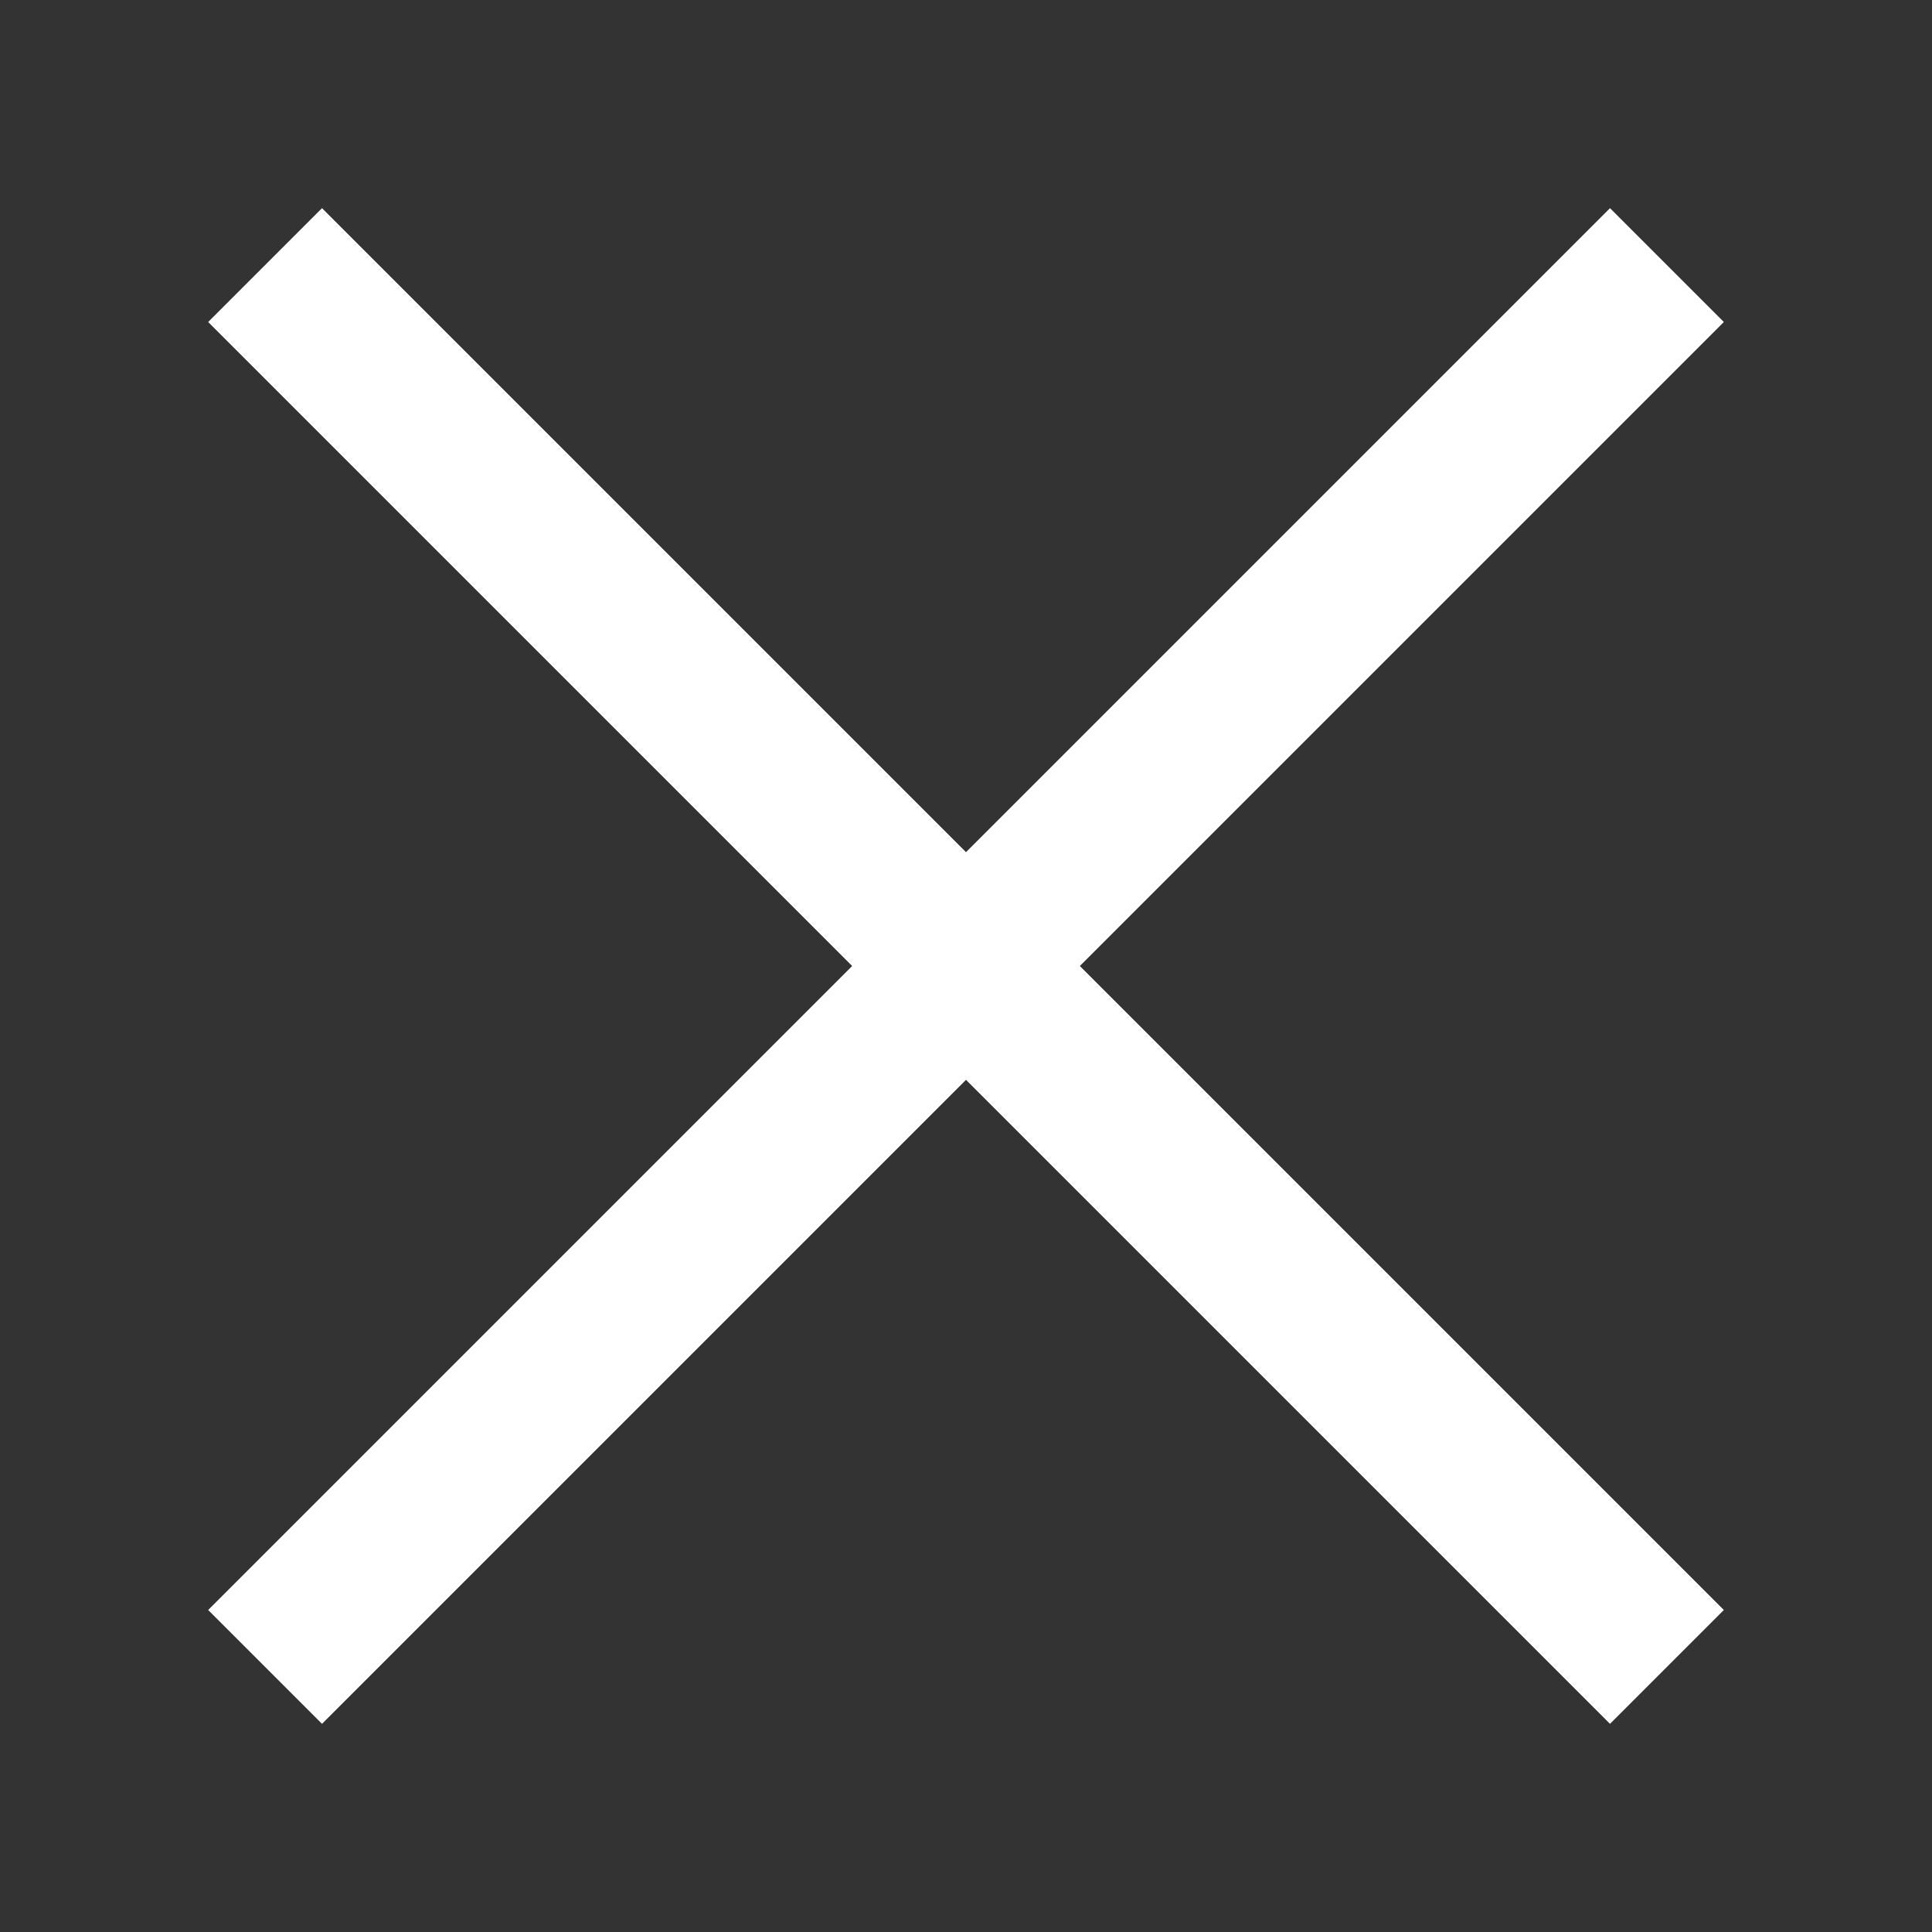
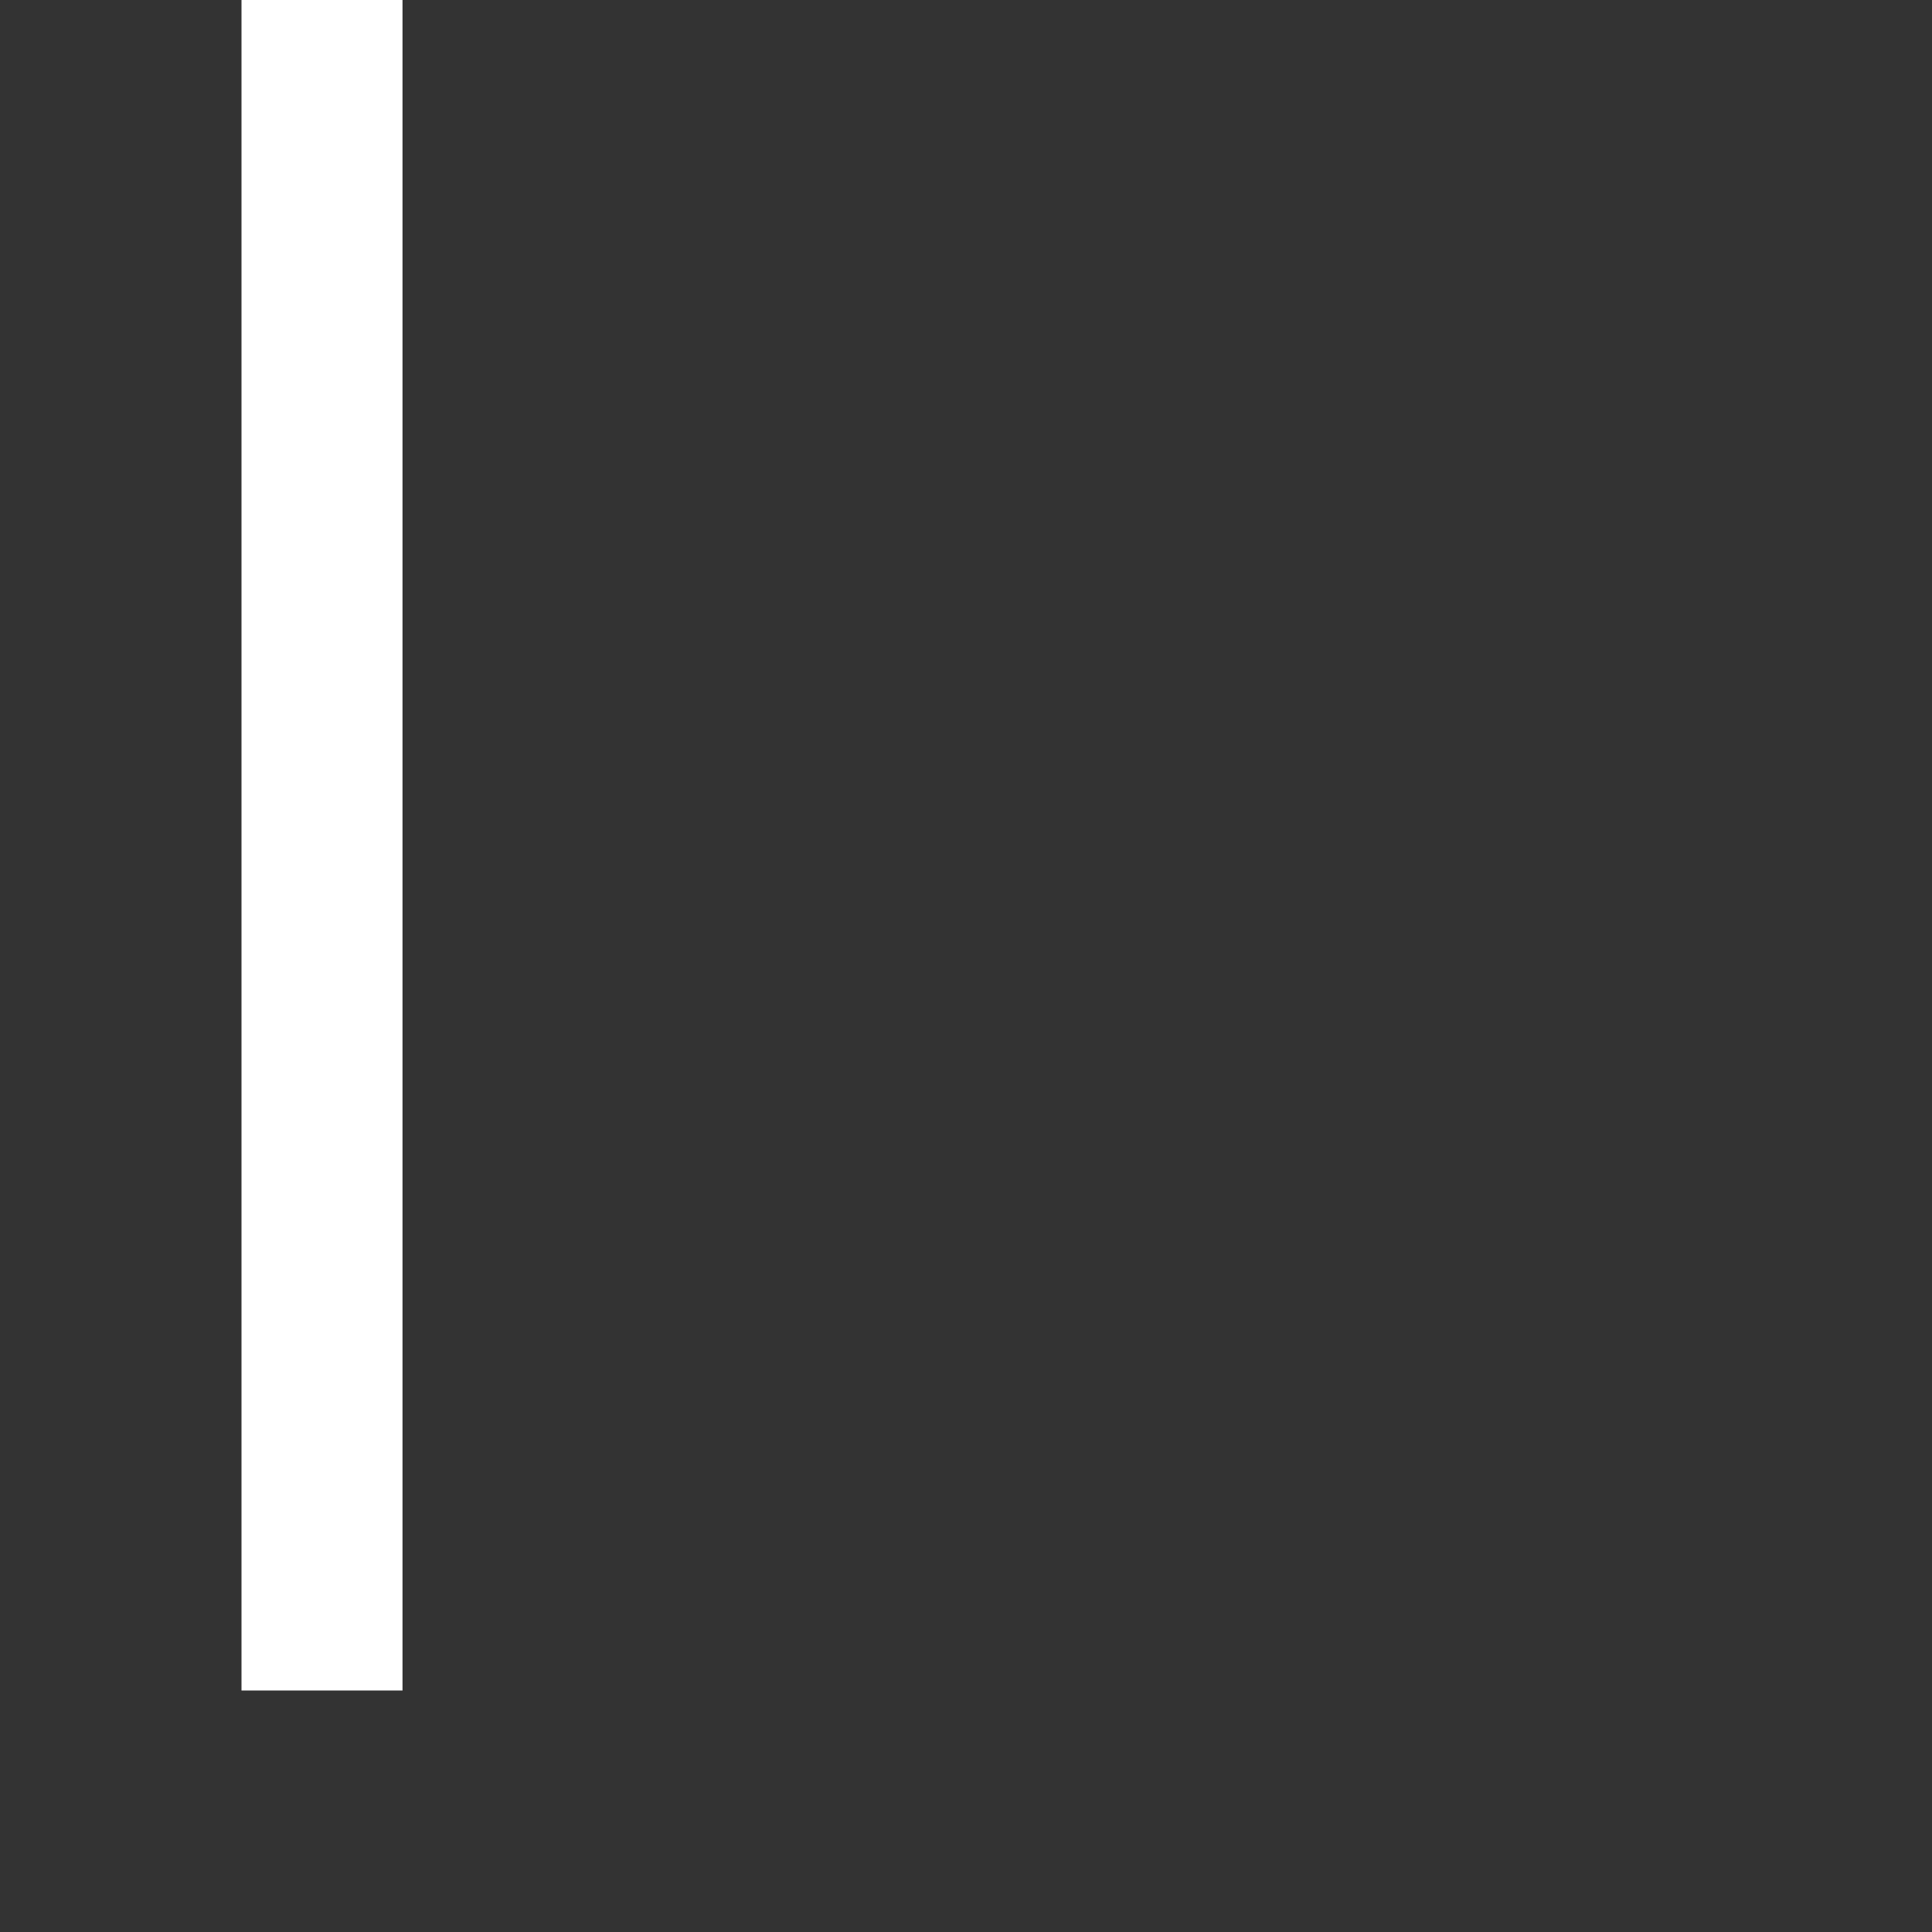
<svg xmlns="http://www.w3.org/2000/svg" width="24" height="24" viewBox="0 0 24 24">
  <rect x="0" y="0" width="24" height="24" fill="#333333" stroke="none" />
-   <path d="M4 4l16 16m0-16L4 20" stroke="#fff" stroke-width="2" fill="none" fill-rule="evenodd" stroke-linecap="square" />
+   <path d="M4 4m0-16L4 20" stroke="#fff" stroke-width="2" fill="none" fill-rule="evenodd" stroke-linecap="square" />
</svg>